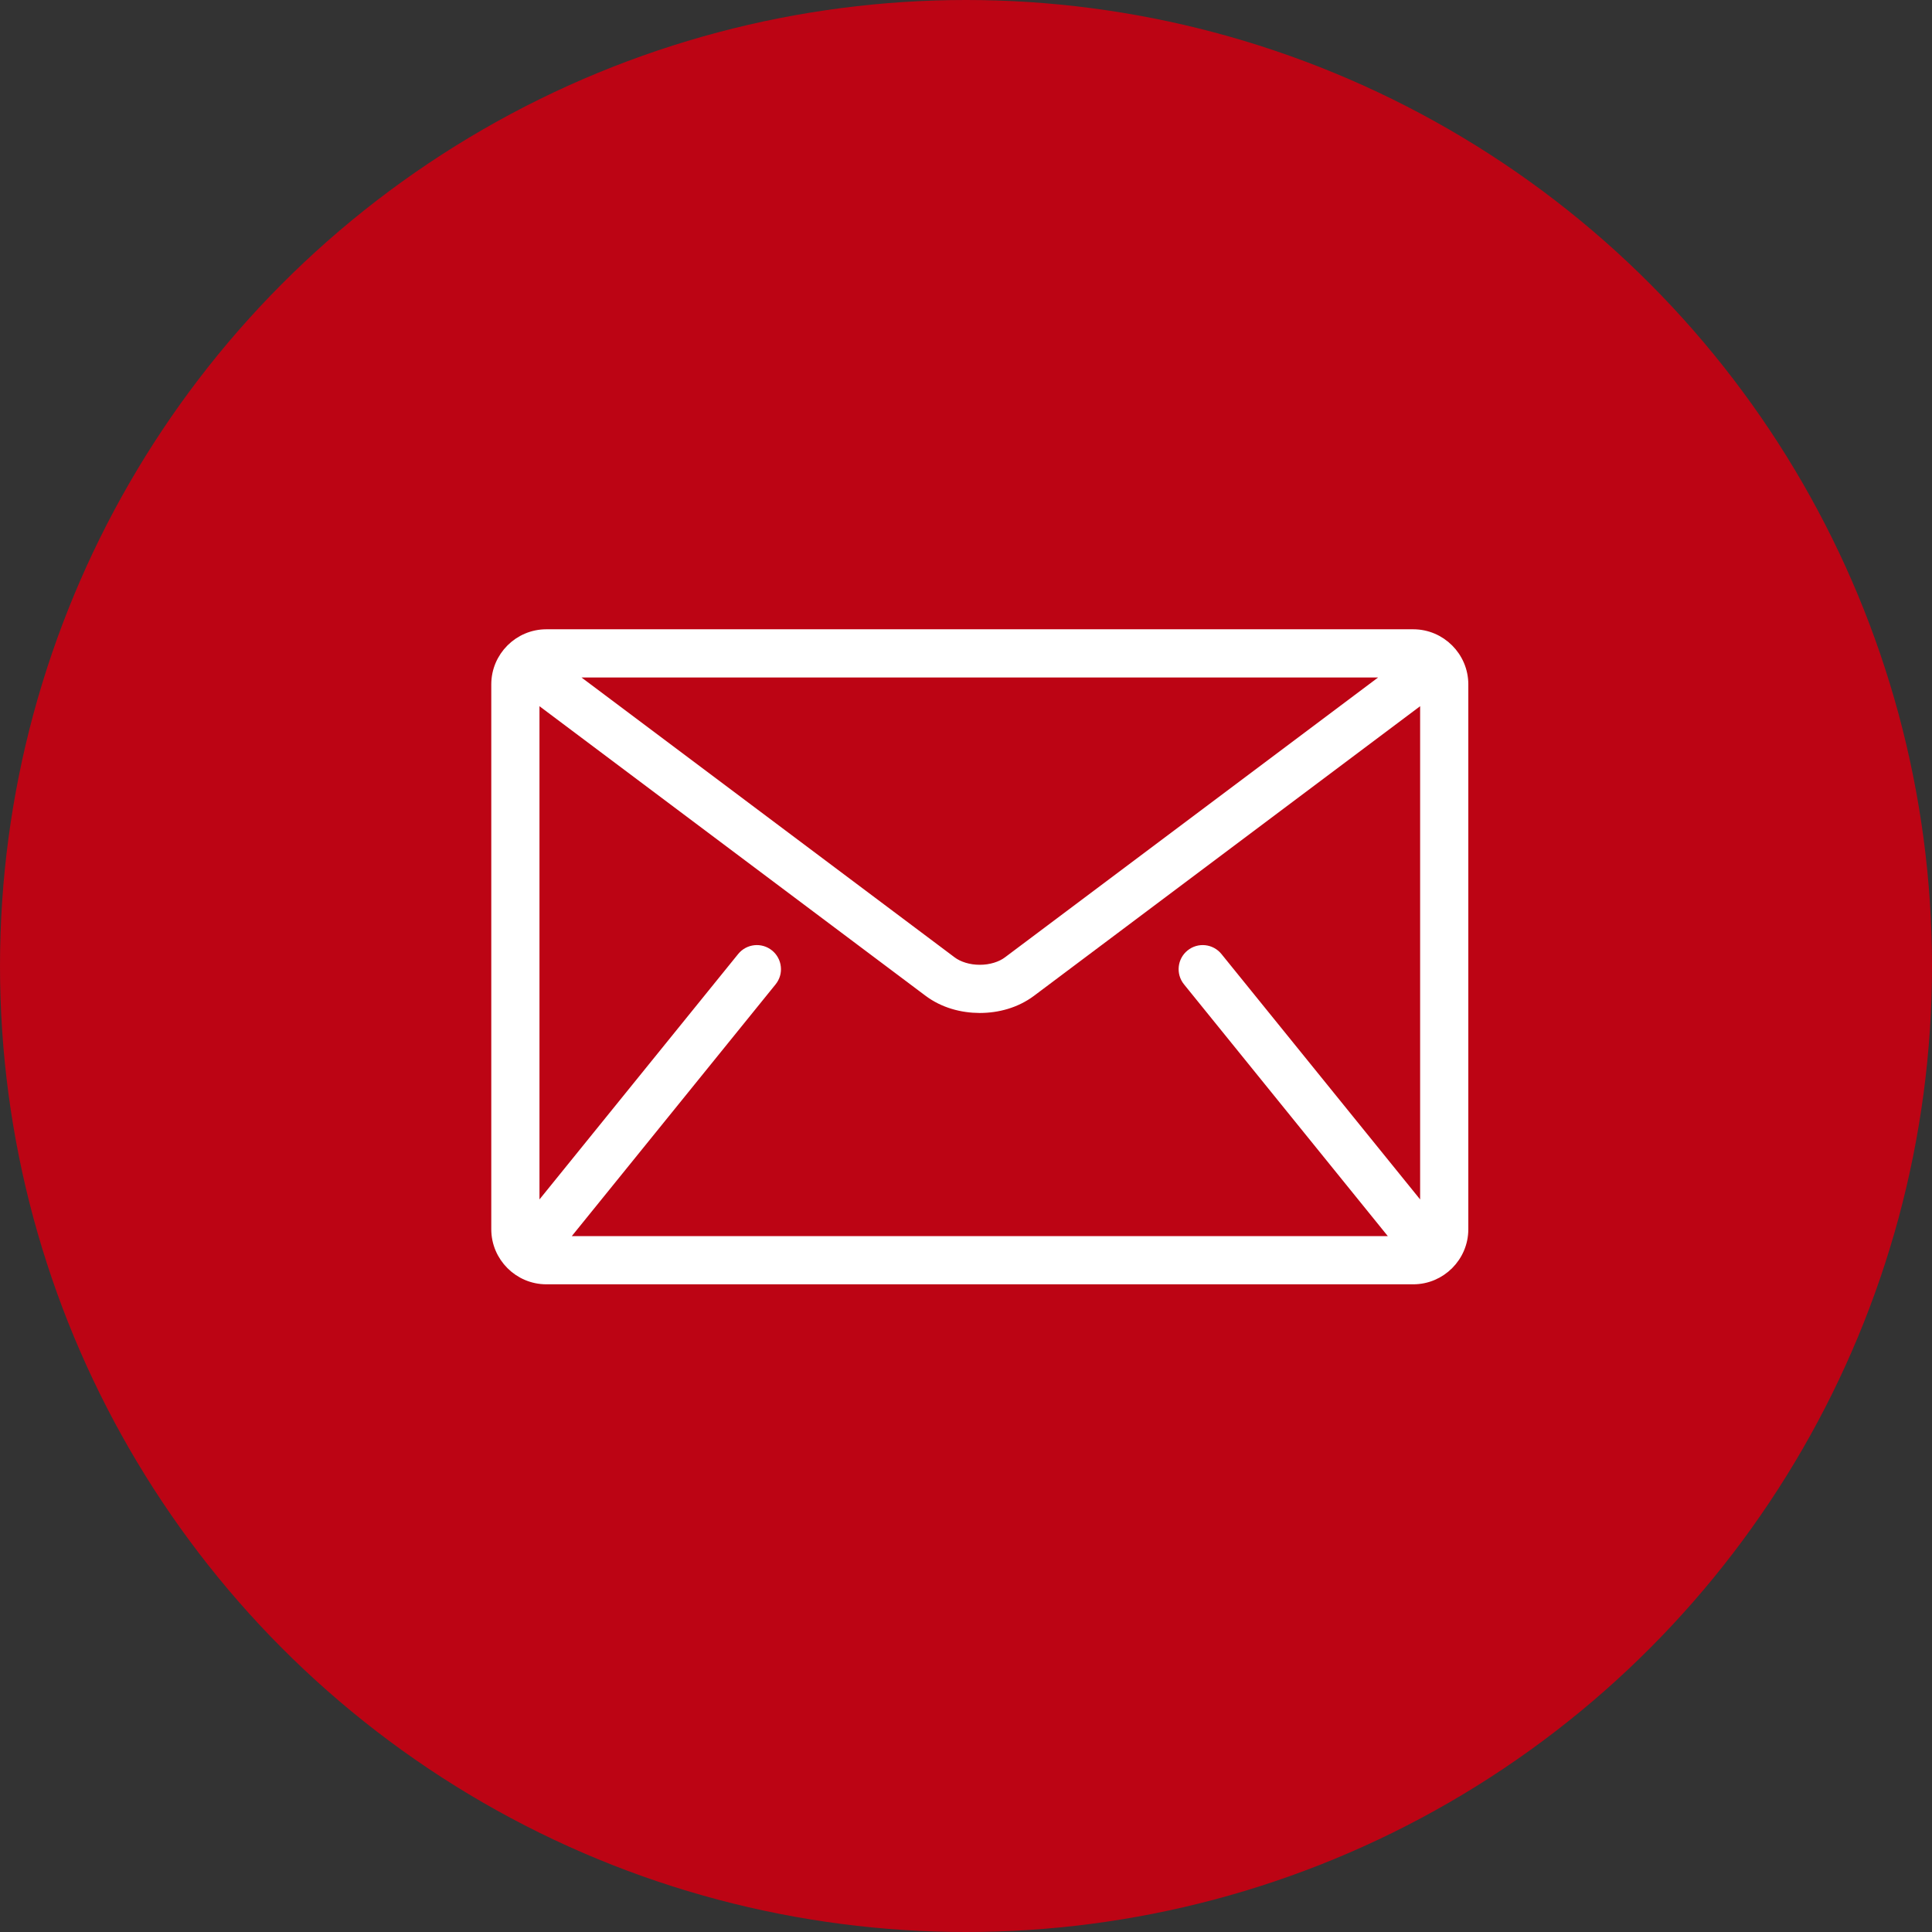
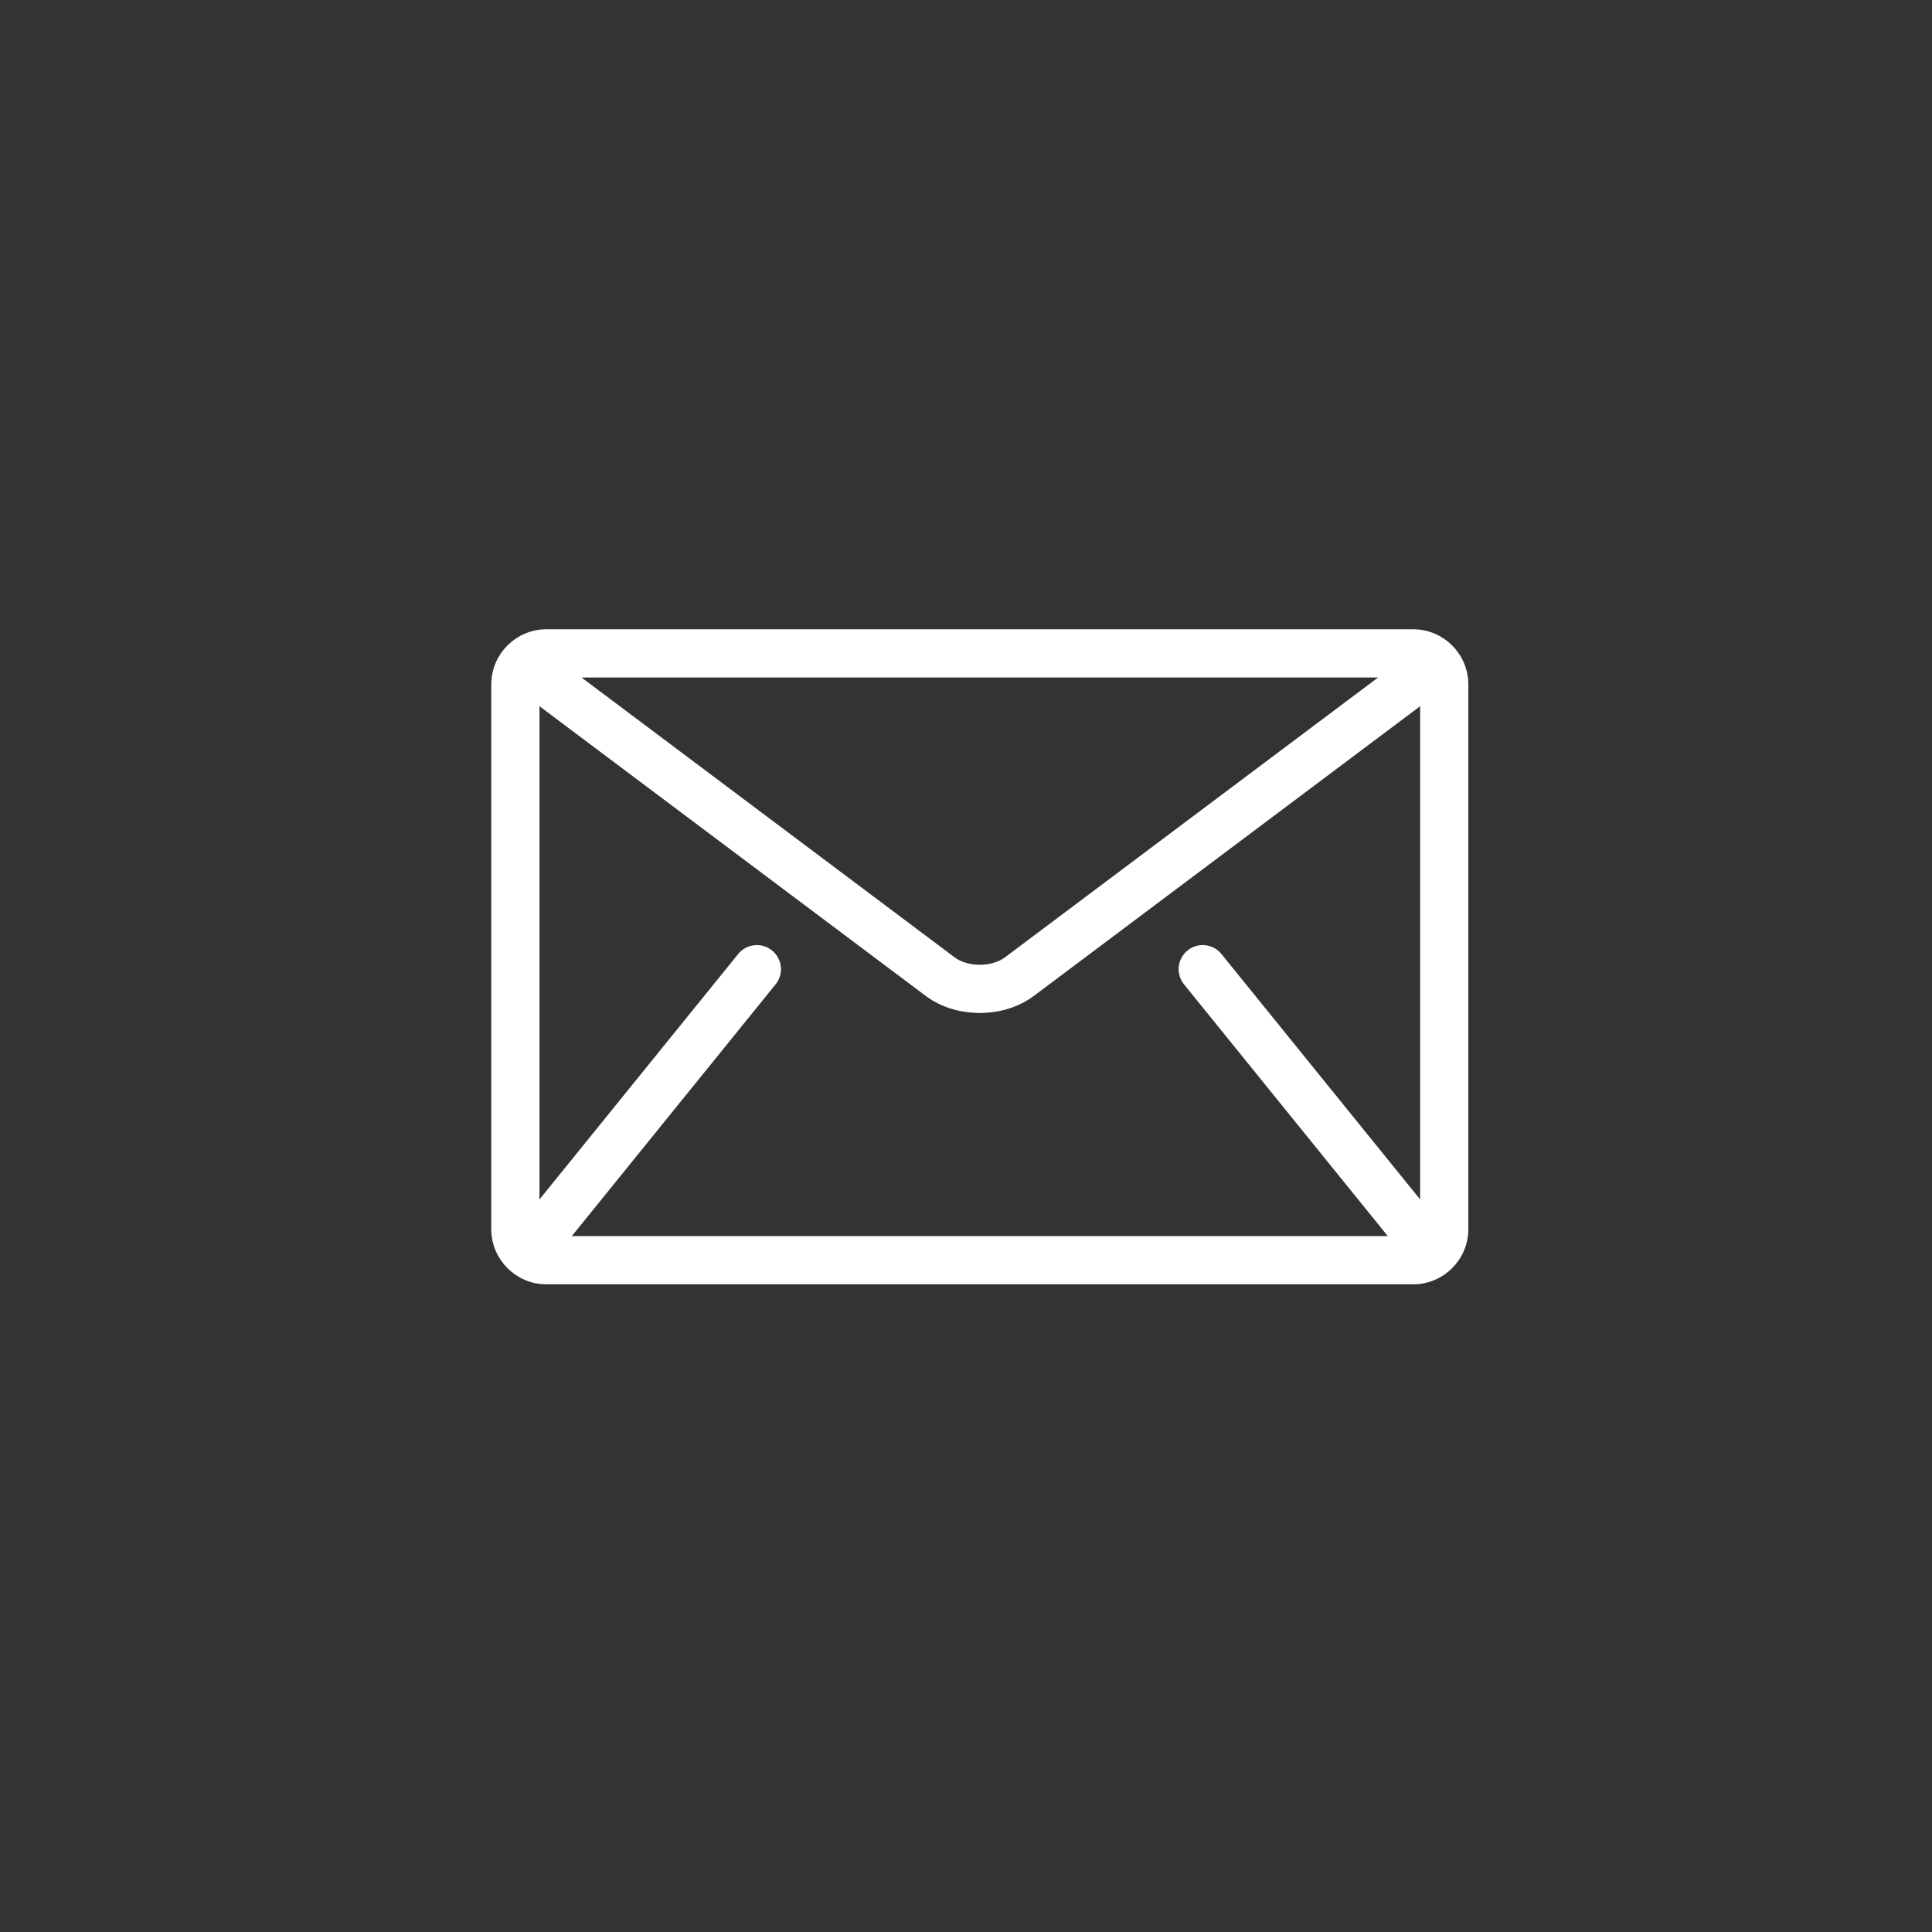
<svg xmlns="http://www.w3.org/2000/svg" width="70" height="70" viewBox="0 0 70 70" fill="none">
  <rect x="0" y="0" width="70" height="70" fill="#333333" stroke="none" />
-   <circle cx="35" cy="35" r="35" fill="#BC0414" />
  <path d="M51.205 23H19.795C18.808 23 18 23.808 18 24.795V44.538C18 45.526 18.808 46.333 19.795 46.333H51.205C52.192 46.333 53 45.526 53 44.538V24.795C53 23.808 52.192 23 51.205 23ZM50.532 24.346L36.532 34.846C36.281 35.038 35.894 35.158 35.5 35.156C35.105 35.158 34.719 35.038 34.467 34.846L20.468 24.346H50.532ZM43.054 35.539L50.682 44.962C50.69 44.971 50.699 44.979 50.707 44.987H20.293C20.301 44.978 20.31 44.971 20.318 44.962L27.946 35.539C28.002 35.47 28.043 35.391 28.069 35.306C28.094 35.222 28.102 35.133 28.092 35.045C28.083 34.957 28.057 34.872 28.014 34.794C27.972 34.716 27.915 34.648 27.846 34.592C27.557 34.358 27.134 34.403 26.9 34.692L19.346 44.023V25.187L33.66 35.923C34.198 36.324 34.853 36.5 35.5 36.502C36.146 36.501 36.801 36.324 37.34 35.923L51.654 25.187V44.023L44.1 34.692C43.866 34.403 43.442 34.358 43.154 34.592C42.864 34.826 42.82 35.25 43.054 35.539Z" fill="white" stroke="white" stroke-width="0.4" />
</svg>